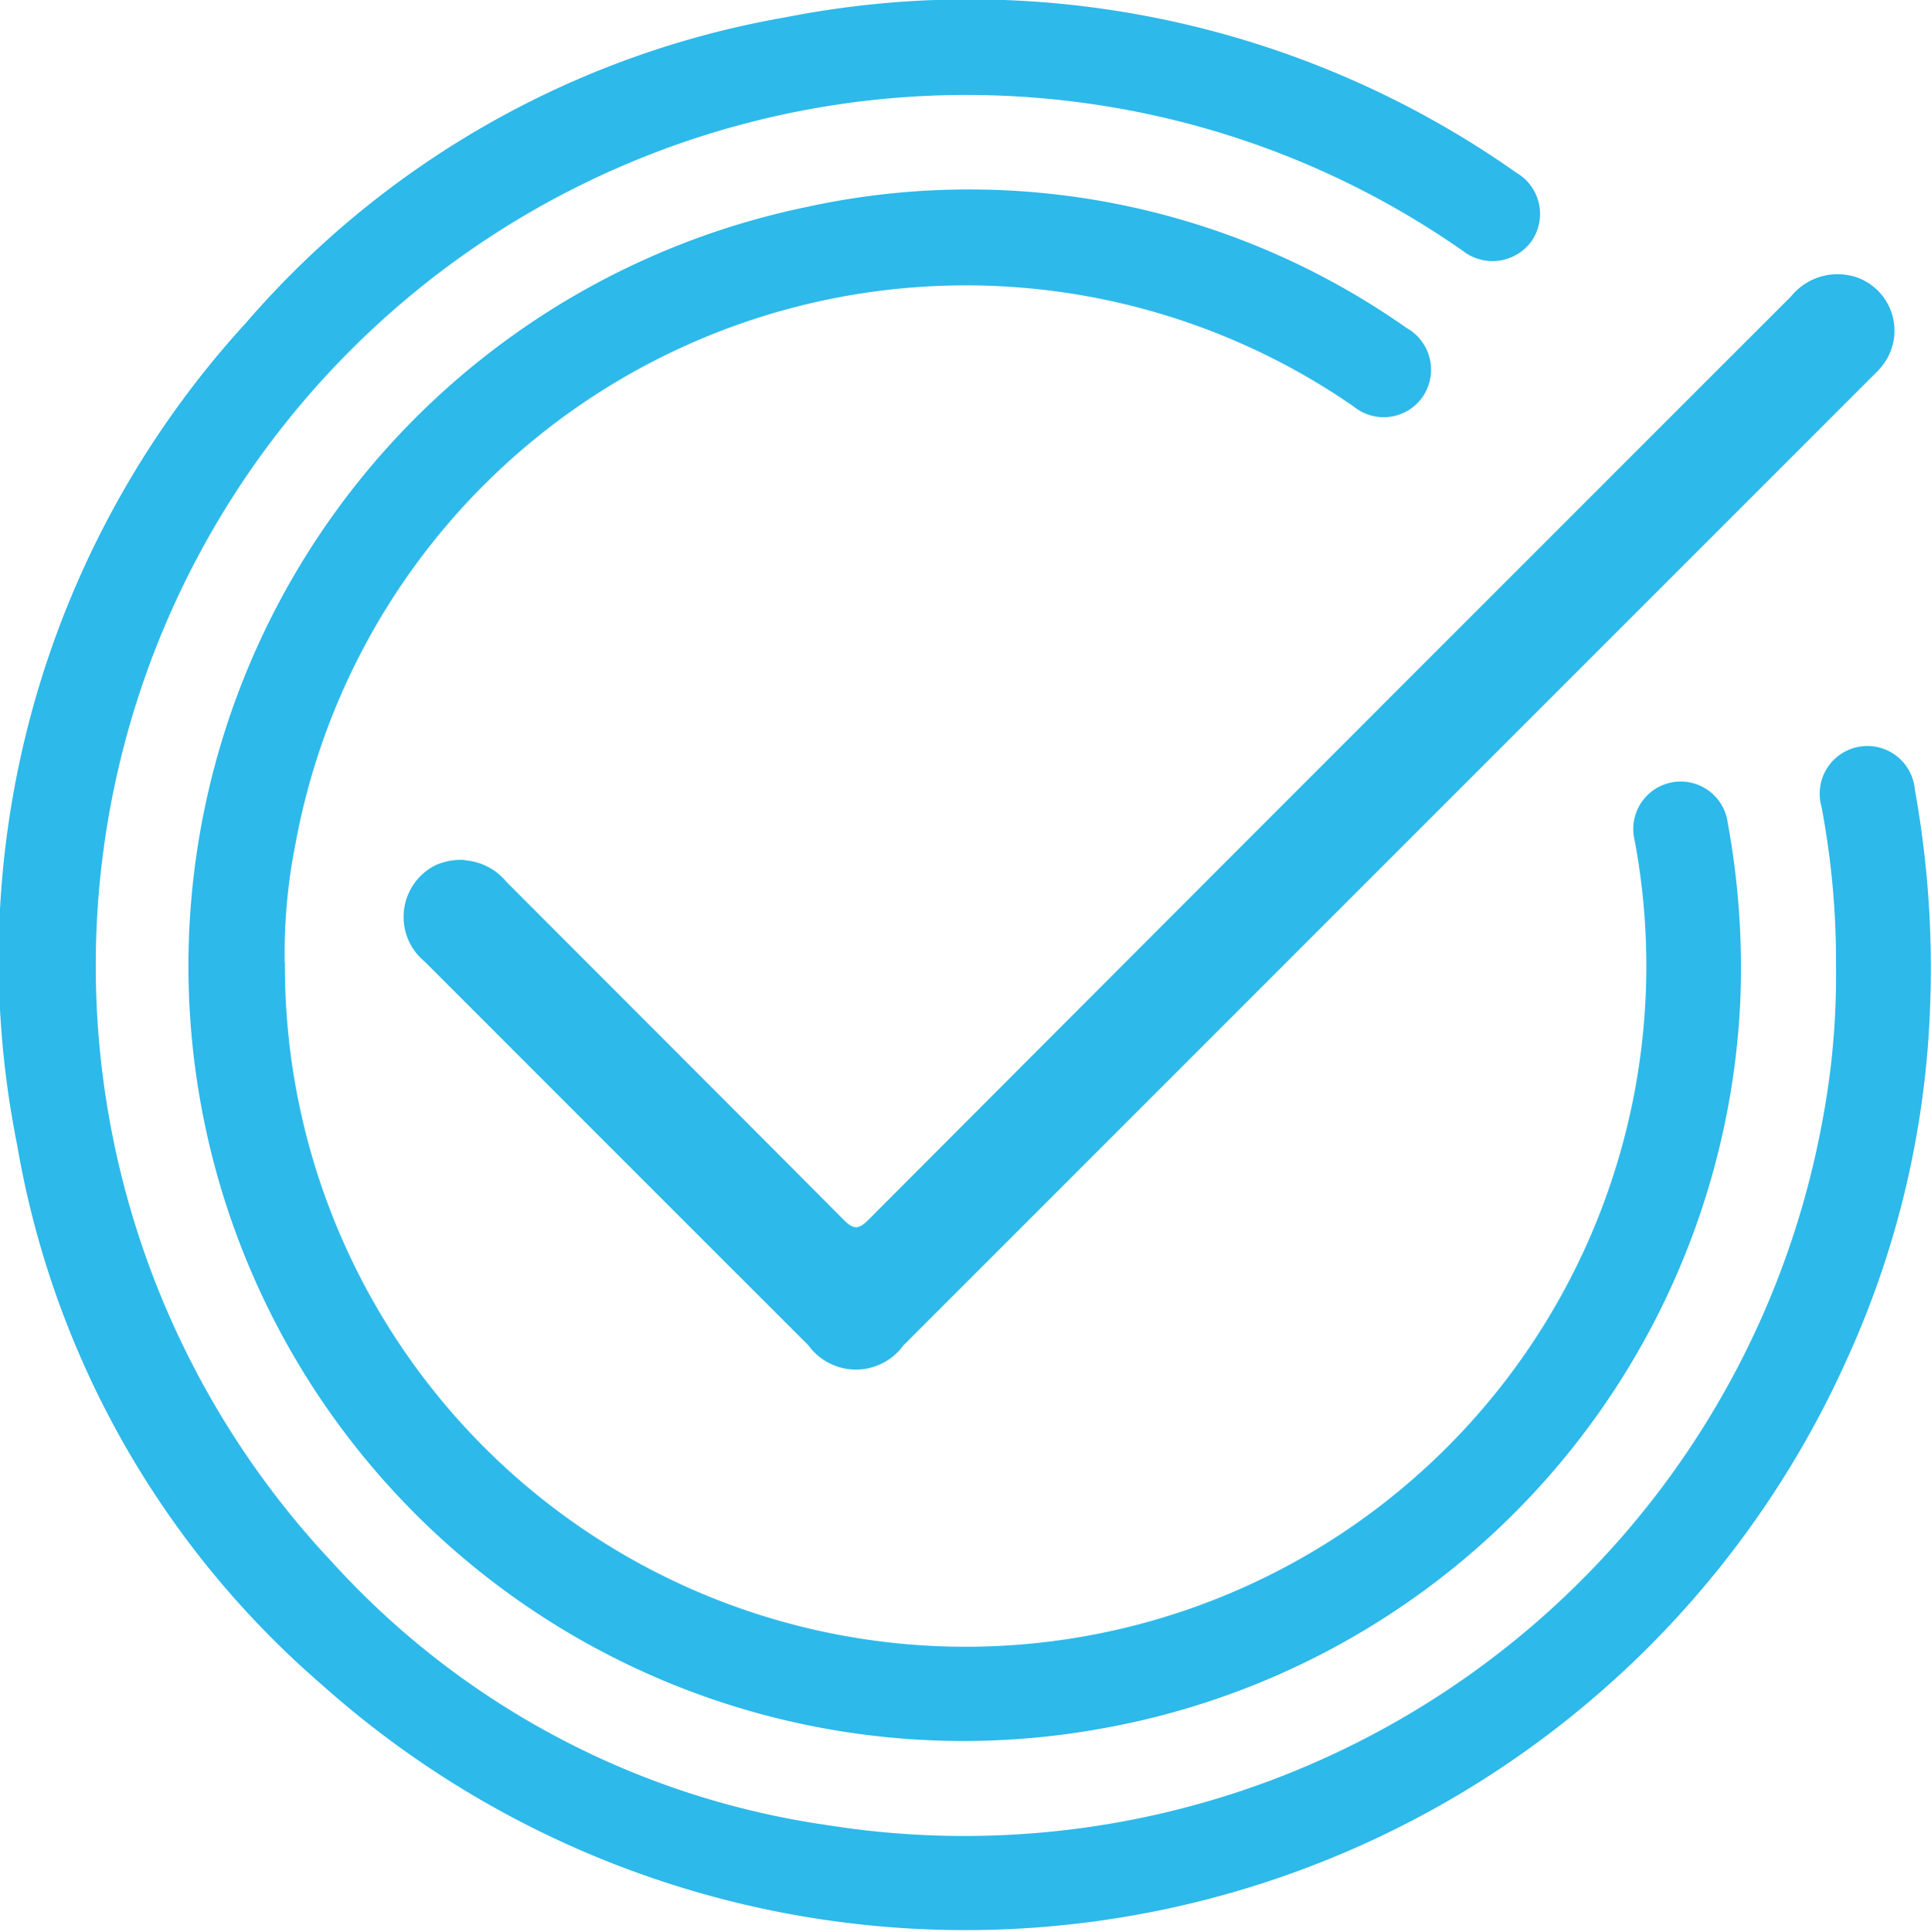
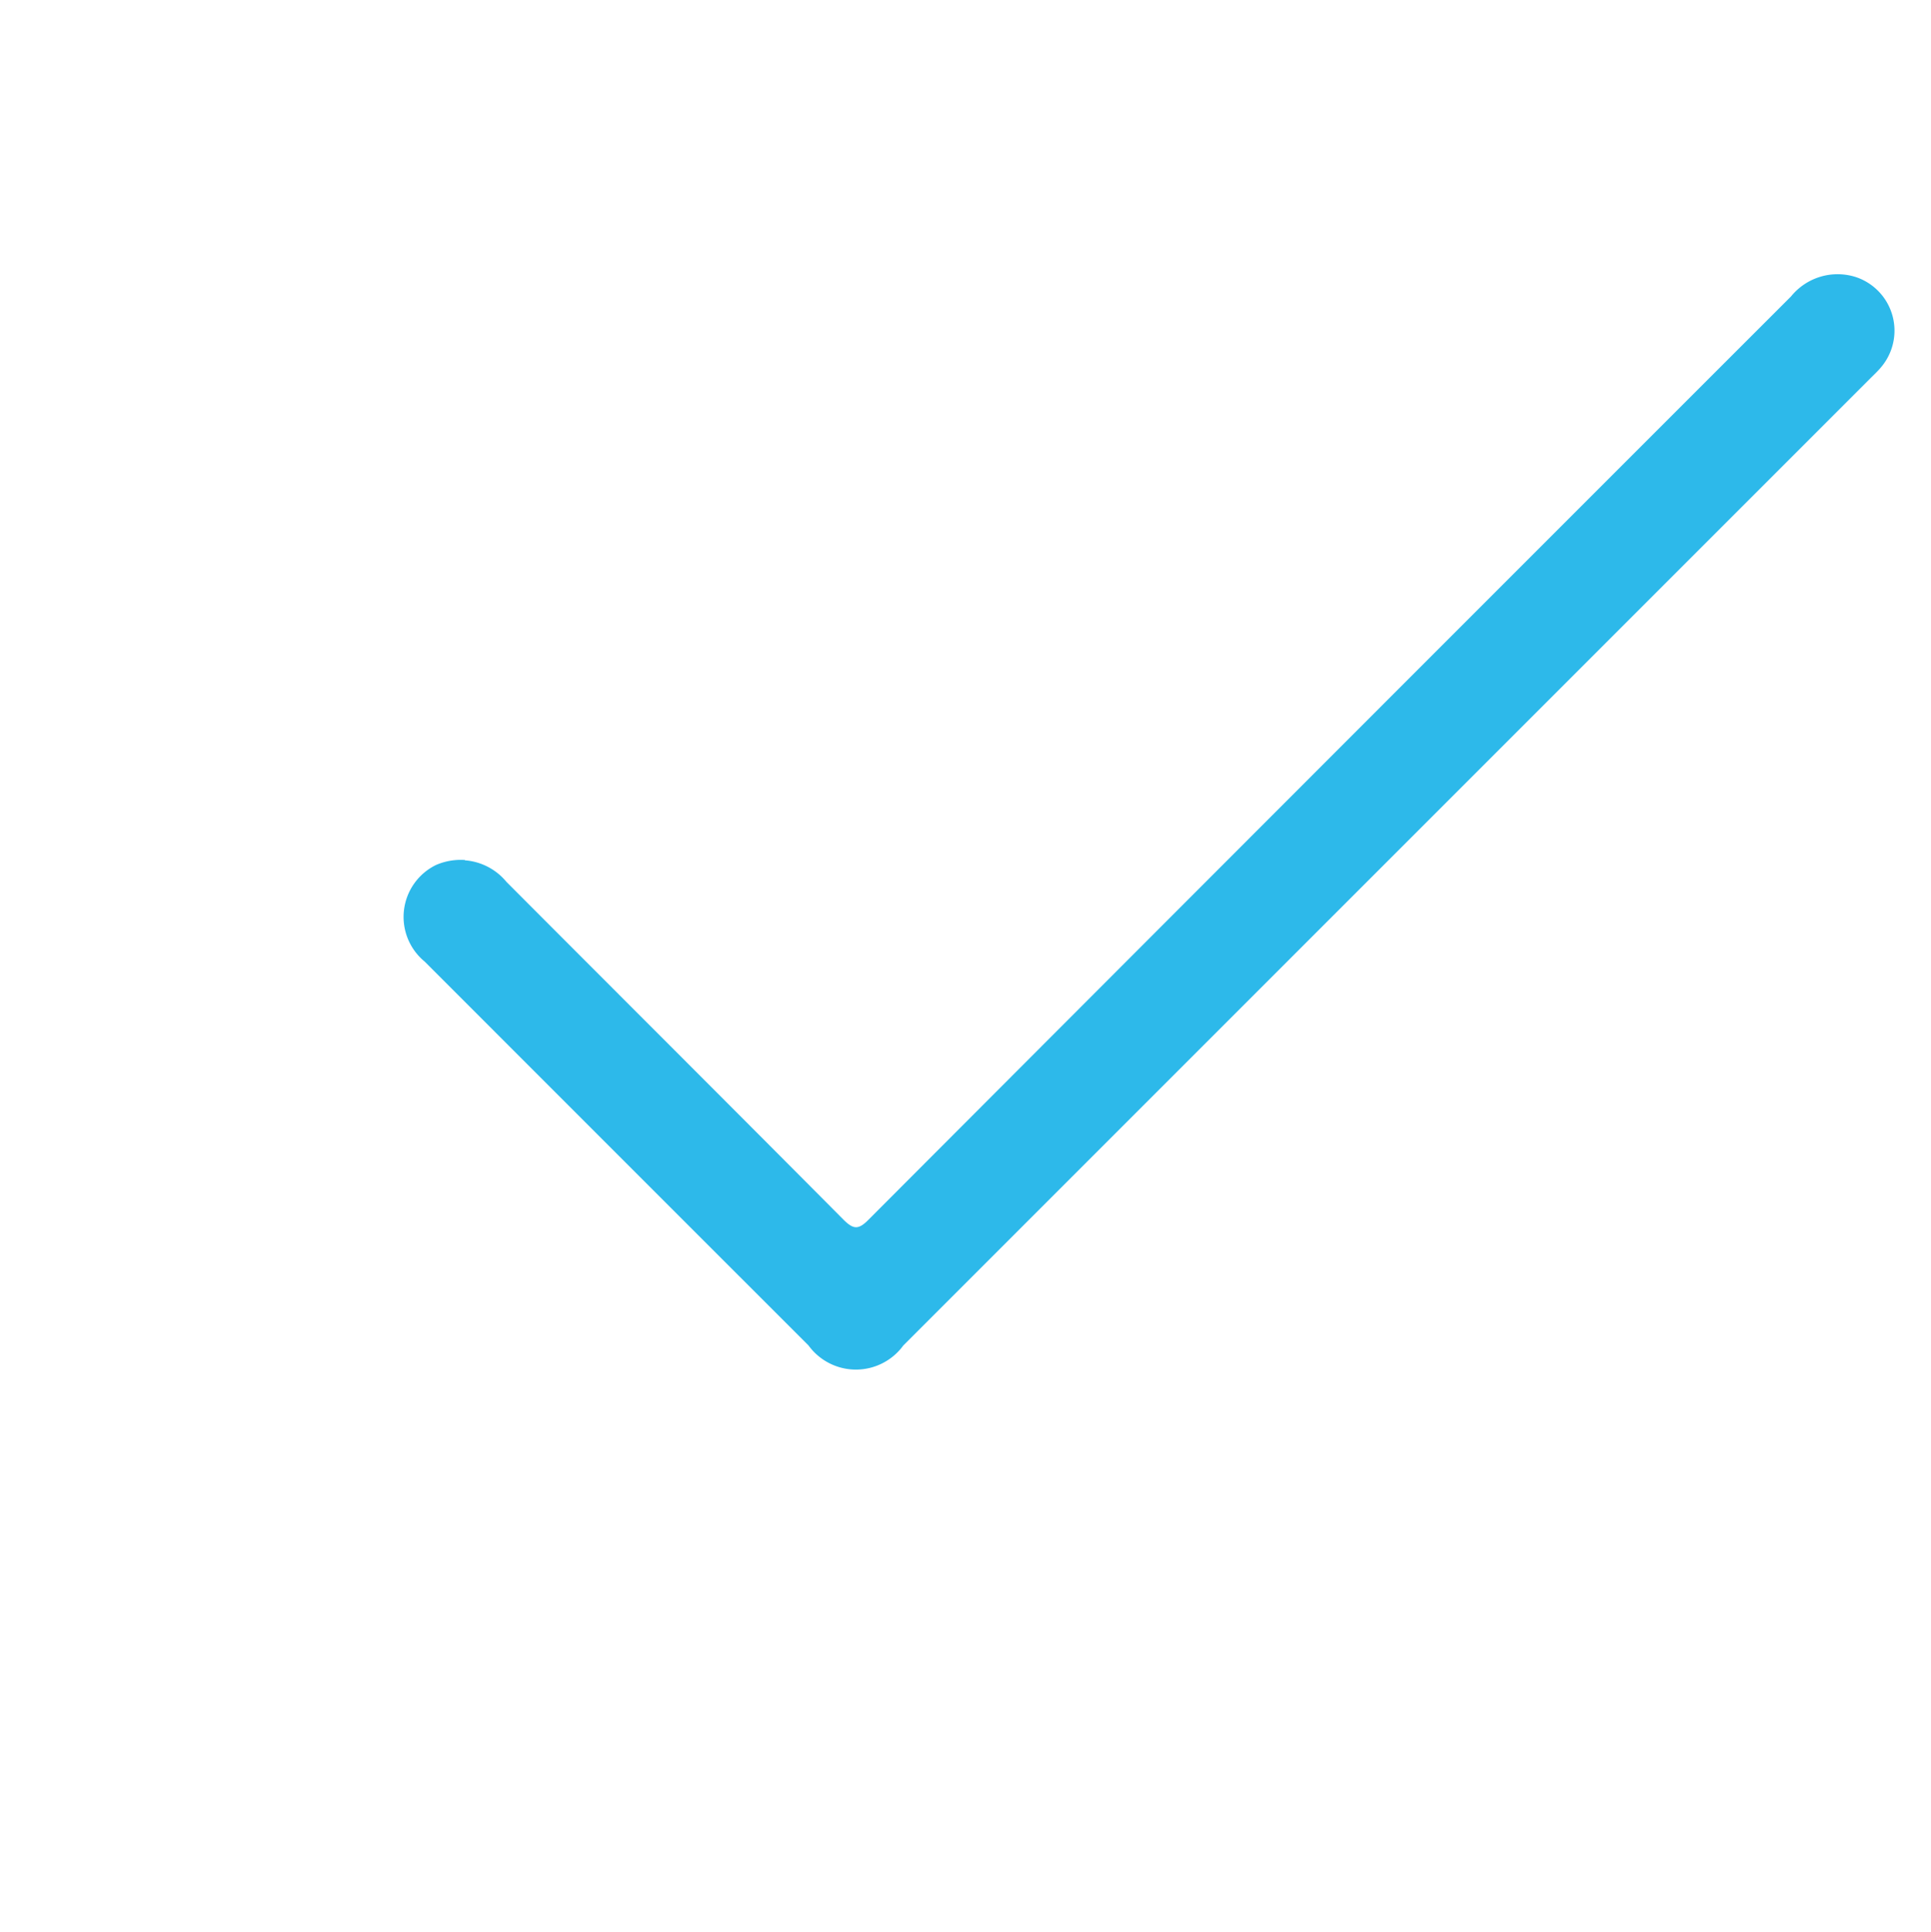
<svg xmlns="http://www.w3.org/2000/svg" width="38.689" height="38.708" viewBox="0 0 38.689 38.708">
  <defs>
    <style>.a{fill:#2db9ea;fill-rule:evenodd;}</style>
  </defs>
  <g transform="translate(-975.668 -7194.342)">
-     <path class="a" d="M1721.509,145.795a16.648,16.648,0,0,0-.291-3.219.955.955,0,1,1,1.871-.337,20.061,20.061,0,0,1,.307,4.285,18.591,18.591,0,0,1-1.685,7.16,19.361,19.361,0,0,1-30.553,6.472,18.374,18.374,0,0,1-6.091-10.8,18.882,18.882,0,0,1,4.582-16.469,18.459,18.459,0,0,1,10.815-6.124,19.041,19.041,0,0,1,14.647,3.118.955.955,0,0,1,.292,1.375.966.966,0,0,1-1.374.184,17.3,17.3,0,0,0-7.062-2.881,17.444,17.444,0,0,0-15.6,29.143,16.577,16.577,0,0,0,9.928,5.278,17.476,17.476,0,0,0,19.936-14.079,15.592,15.592,0,0,0,.278-3.11" transform="translate(-709.055 7067.925)" />
-     <path class="a" d="M1689.022,144.293a13.639,13.639,0,1,0,27.042-2.458.95.95,0,1,1,1.866-.345,16.032,16.032,0,0,1,.251,3.6,15.535,15.535,0,0,1-12.841,14.556,15.526,15.526,0,0,1-5.885-30.486,15.237,15.237,0,0,1,12.038,2.417.96.96,0,0,1,.334,1.369.951.951,0,0,1-1.393.205,13.656,13.656,0,0,0-21.2,8.761,11.225,11.225,0,0,0-.216,2.385" transform="translate(-707.646 7069.333)" />
    <path class="a" d="M1691.036,141.615a1.193,1.193,0,0,1,.83.431c2.245,2.251,4.5,4.5,6.741,6.755.212.215.312.223.528,0q9.229-9.248,18.47-18.483a1.2,1.2,0,0,1,1.312-.383,1.132,1.132,0,0,1,.493,1.8c-.065.079-.145.153-.219.227l-19.372,19.372a1.175,1.175,0,0,1-1.9,0q-3.846-3.844-7.69-7.69a1.158,1.158,0,0,1,.226-1.935,1.239,1.239,0,0,1,.579-.1" transform="translate(-706.052 7069.962)" />
  </g>
</svg>